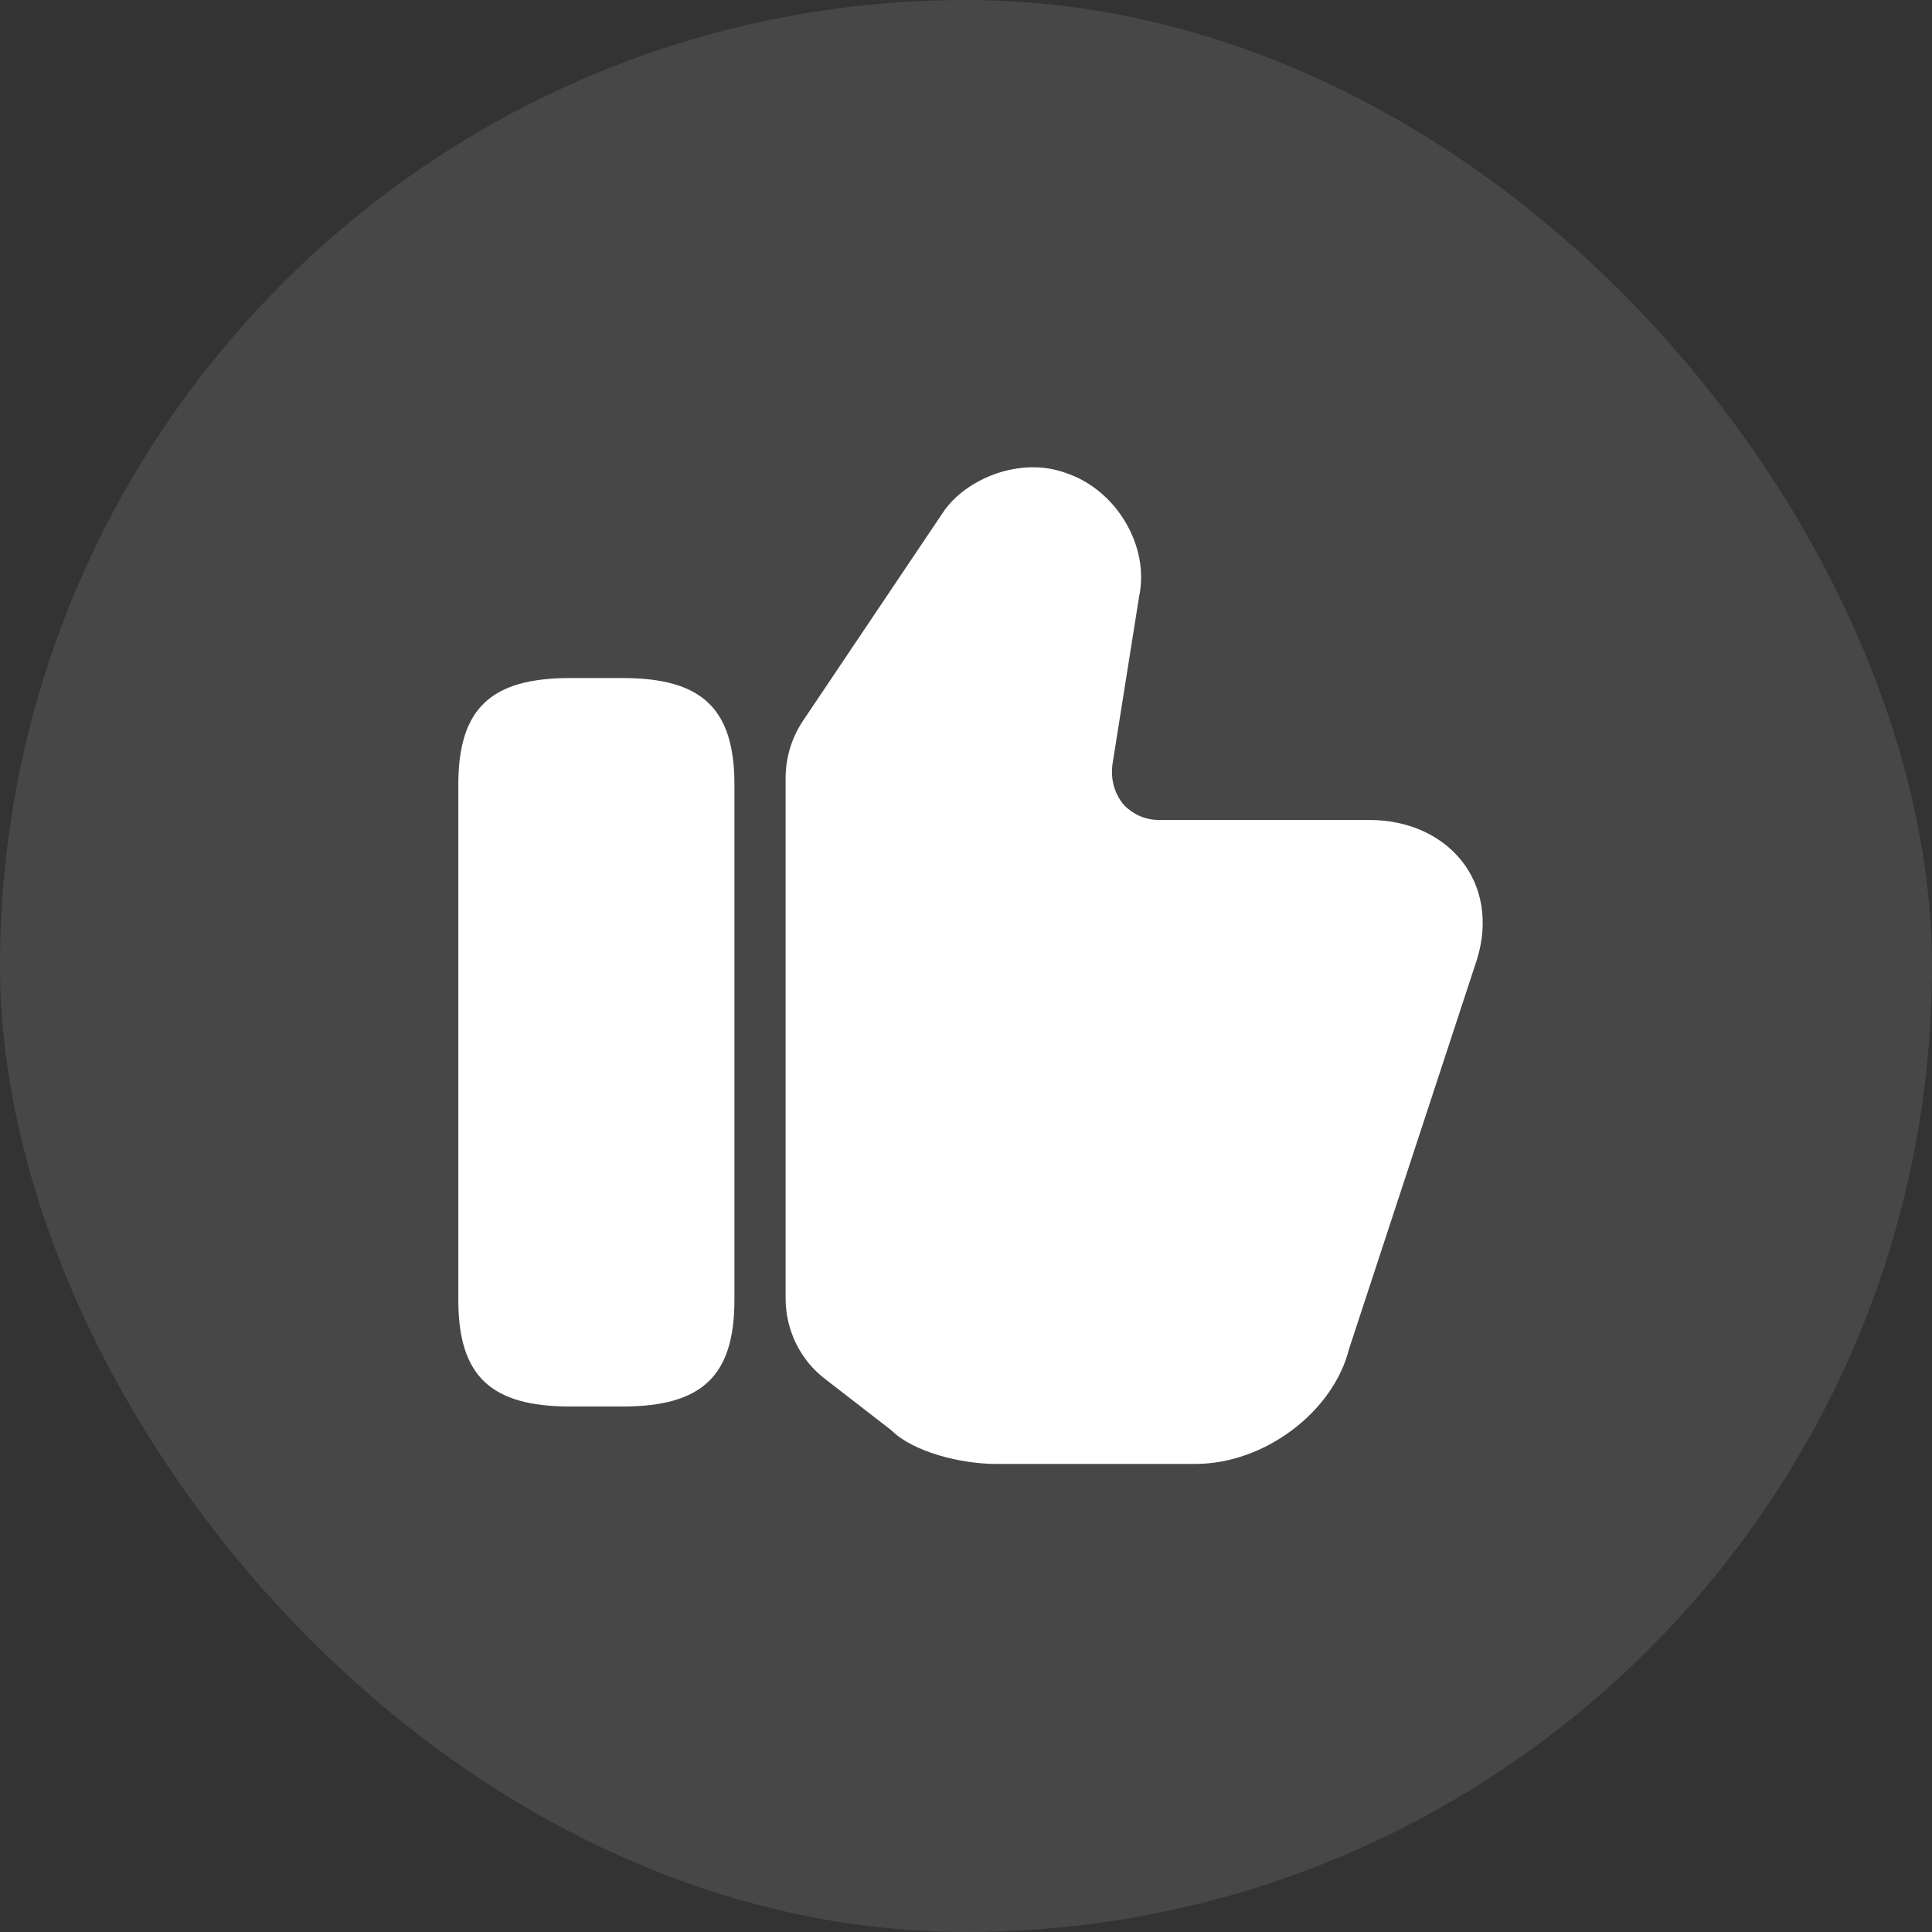
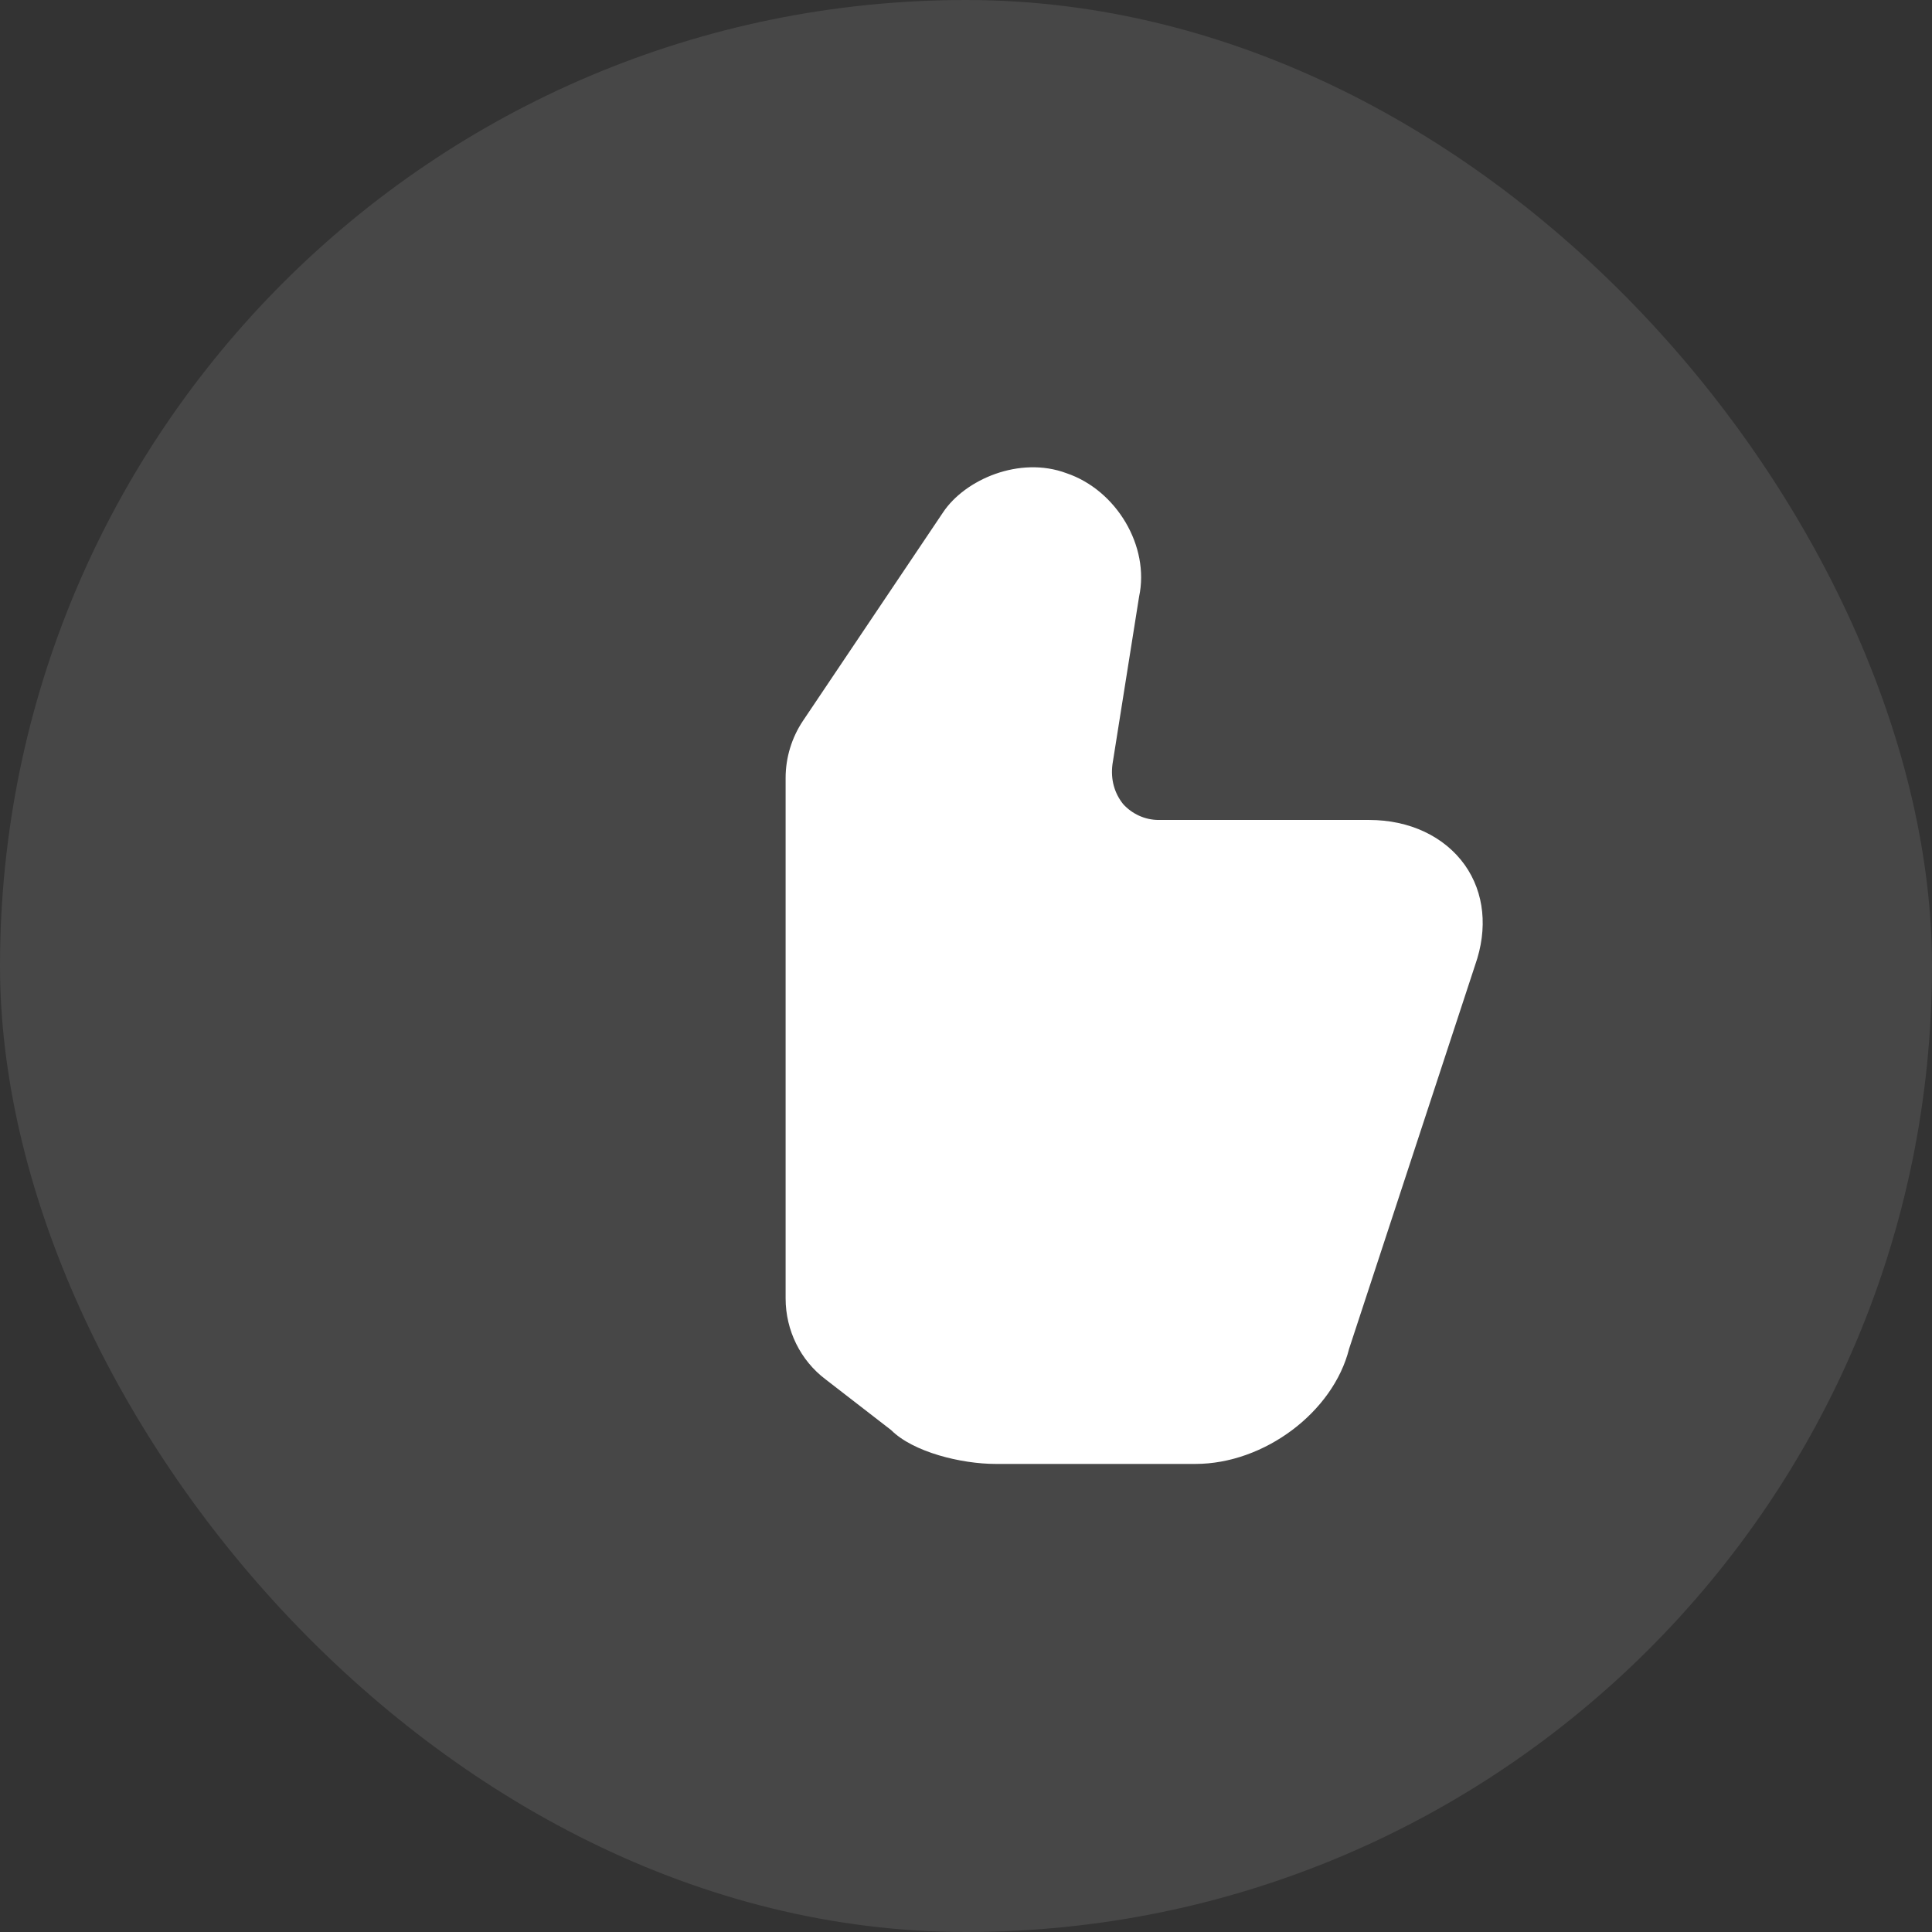
<svg xmlns="http://www.w3.org/2000/svg" width="22" height="22" viewBox="0 0 22 22" fill="none">
  <rect x="0" y="0" width="22" height="22" fill="#333333" stroke="none" />
  <rect width="22" height="22" rx="11" fill="white" fill-opacity="0.1" />
  <path d="M8.946 14.786V8.859C8.946 8.626 9.016 8.398 9.145 8.206L10.737 5.837C10.988 5.458 11.612 5.19 12.143 5.388C12.715 5.581 13.094 6.222 12.971 6.794L12.668 8.702C12.645 8.877 12.691 9.034 12.79 9.157C12.89 9.267 13.036 9.337 13.193 9.337H15.591C16.051 9.337 16.448 9.524 16.681 9.851C16.903 10.166 16.944 10.574 16.798 10.988L15.363 15.357C15.182 16.081 14.395 16.67 13.613 16.67H11.338C10.947 16.67 10.399 16.536 10.148 16.285L9.401 15.707C9.115 15.492 8.946 15.148 8.946 14.786Z" fill="white" />
-   <path d="M7.091 7.721H6.491C5.586 7.721 5.219 8.071 5.219 8.935V14.803C5.219 15.666 5.586 16.016 6.491 16.016H7.091C7.996 16.016 8.363 15.666 8.363 14.803V8.935C8.363 8.071 7.996 7.721 7.091 7.721Z" fill="white" />
</svg>